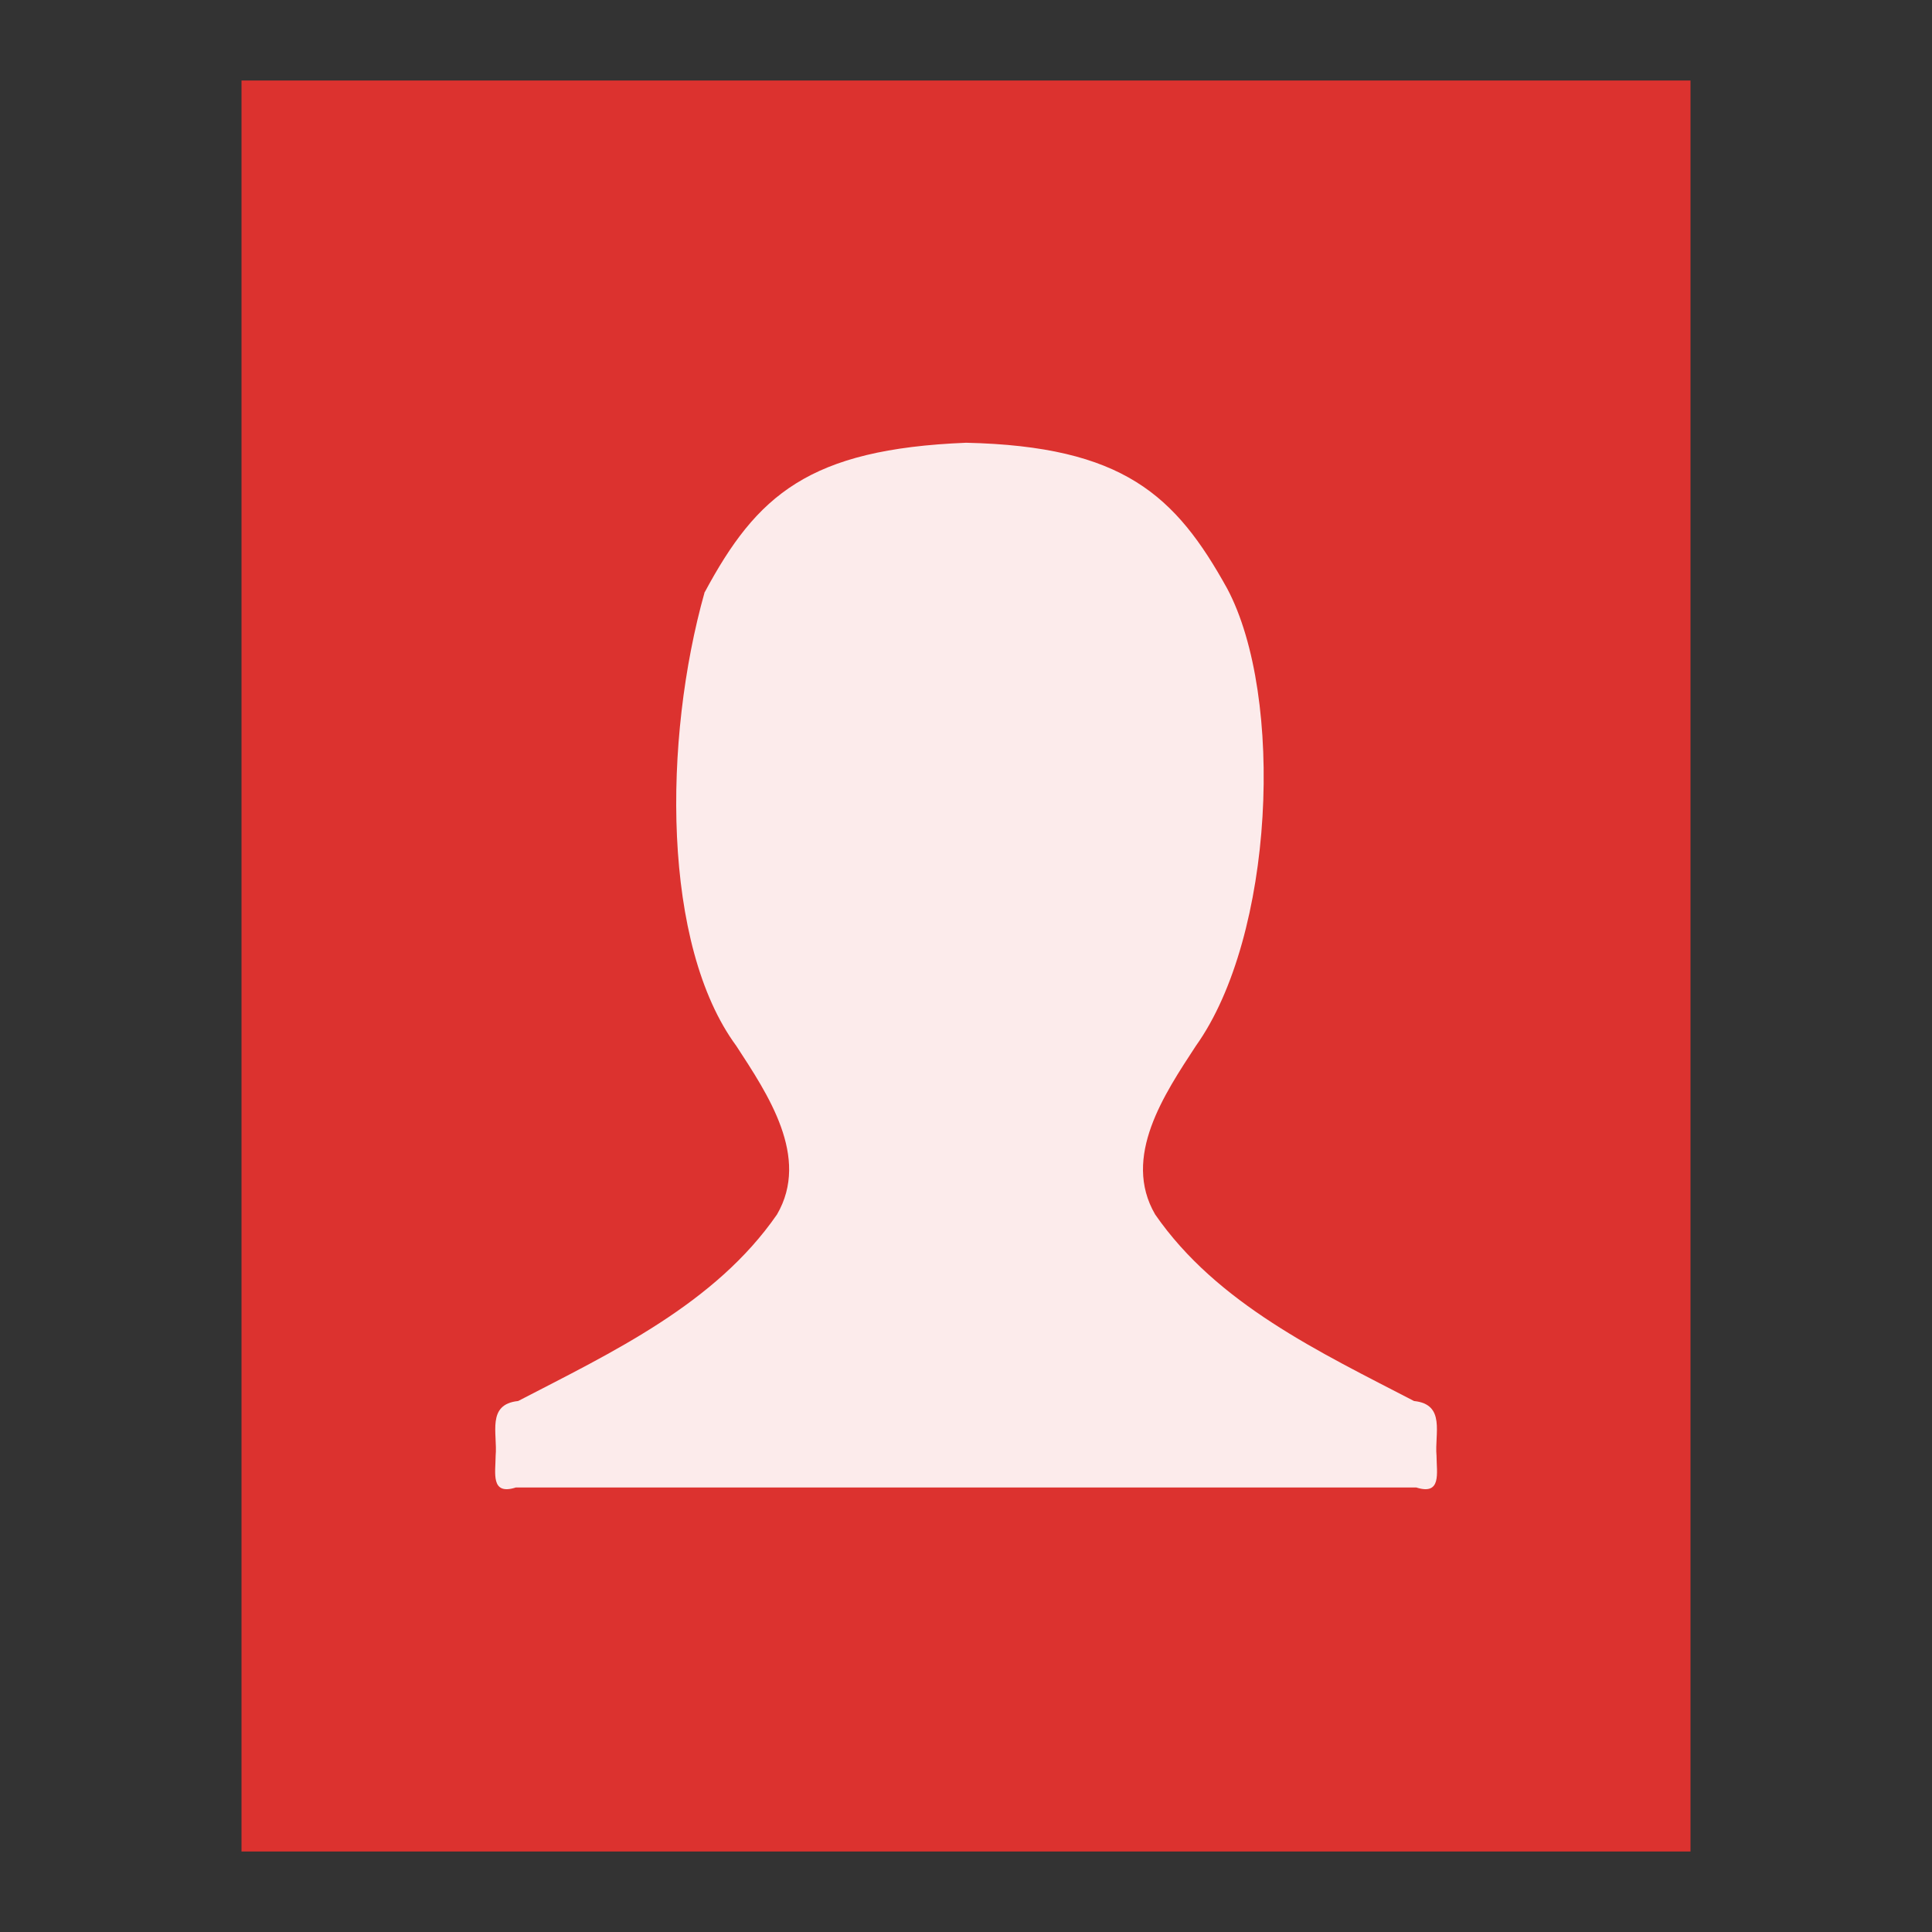
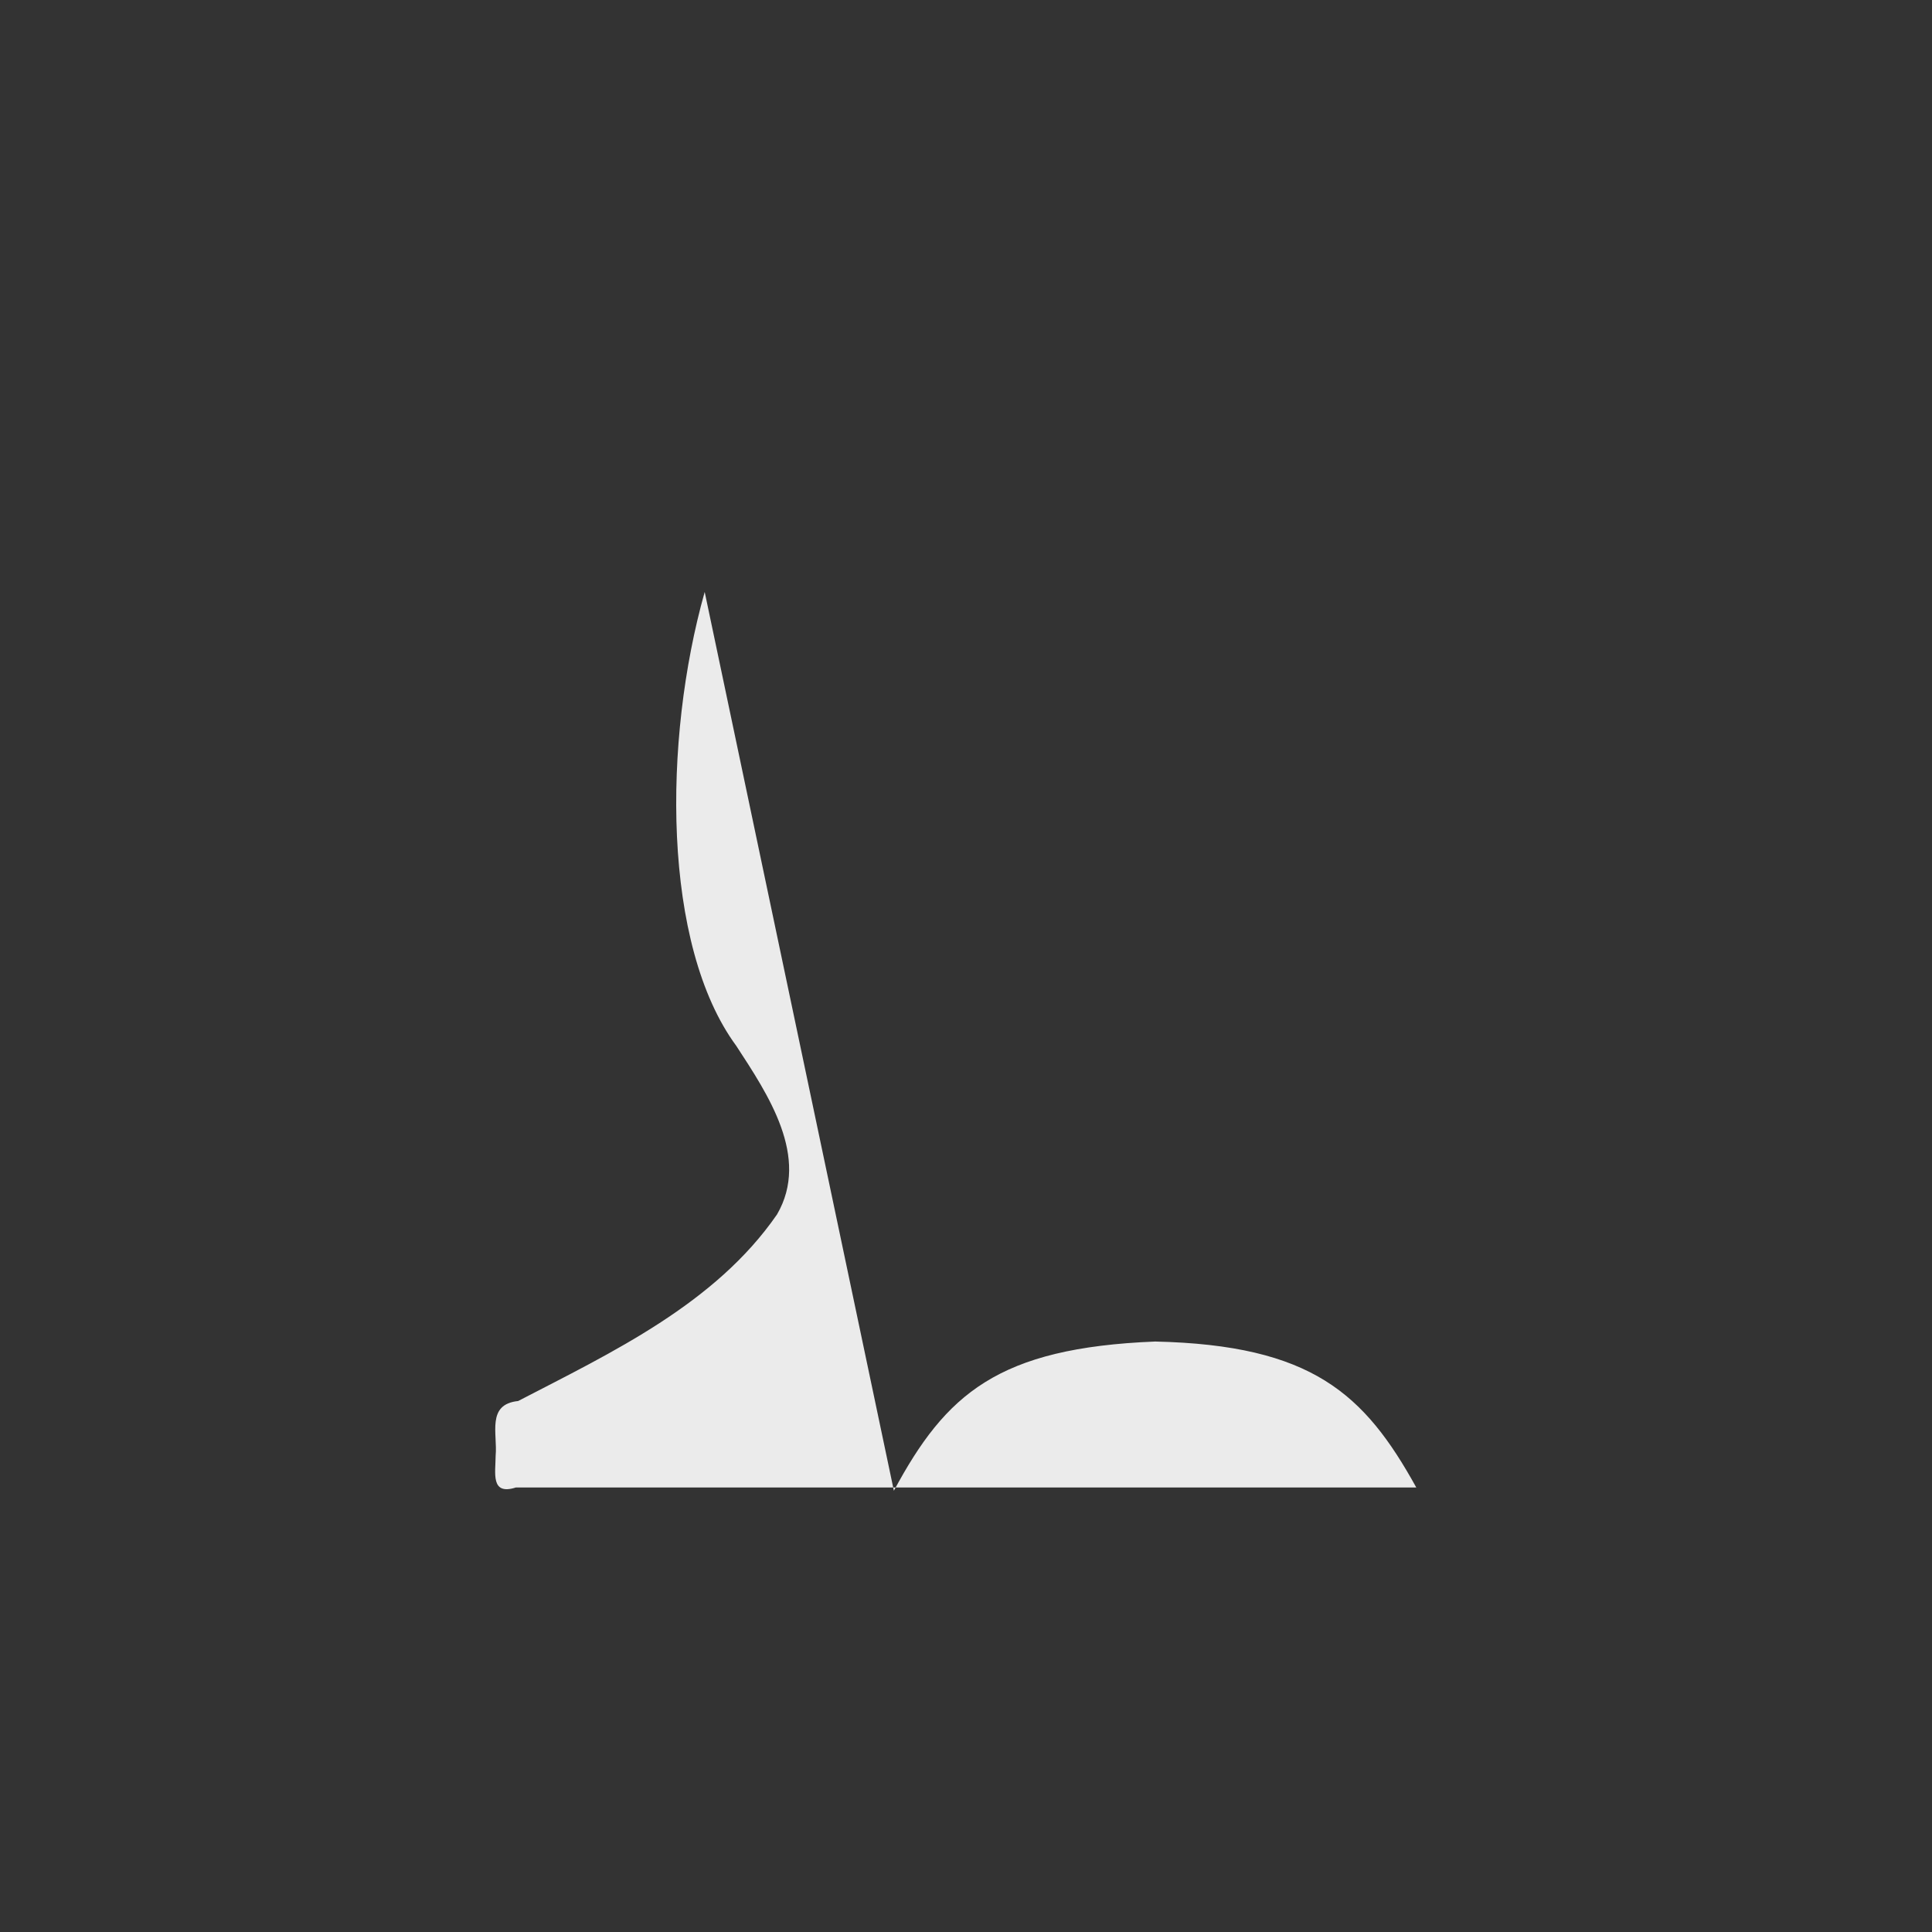
<svg xmlns="http://www.w3.org/2000/svg" viewBox="0 0 48 48">
  <rect x="0" y="0" width="48" height="48" fill="#333333" stroke="none" />
-   <path d="m 42 2 0 44 -36 0 0 -44" style="fill:#dc322f" />
-   <path d="m 17.508 14.707 c -1.038 3.679 -1.061 8.77 0.787 11.281 0.777 1.193 1.838 2.76 1.01 4.184 -1.536 2.224 -4.098 3.425 -6.432 4.636 -0.792 0.081 -0.508 0.815 -0.559 1.358 -0.002 0.429 -0.132 0.993 0.503 0.79 l 22.37 0 c 0.635 0.203 0.505 -0.361 0.503 -0.79 -0.051 -0.543 0.234 -1.277 -0.559 -1.358 -2.333 -1.211 -4.895 -2.412 -6.432 -4.636 -0.83 -1.424 0.231 -2.991 1.01 -4.184 1.953 -2.732 2.206 -8.681 0.782 -11.362 c -1.287 -2.326 -2.587 -3.537 -6.487 -3.626 c -3.905 0.157 -5.2 1.3 -6.492 3.707 z" style="fill:#fff;fill-opacity:0.902" />
+   <path d="m 17.508 14.707 c -1.038 3.679 -1.061 8.77 0.787 11.281 0.777 1.193 1.838 2.76 1.01 4.184 -1.536 2.224 -4.098 3.425 -6.432 4.636 -0.792 0.081 -0.508 0.815 -0.559 1.358 -0.002 0.429 -0.132 0.993 0.503 0.79 l 22.37 0 c -1.287 -2.326 -2.587 -3.537 -6.487 -3.626 c -3.905 0.157 -5.2 1.3 -6.492 3.707 z" style="fill:#fff;fill-opacity:0.902" />
</svg>